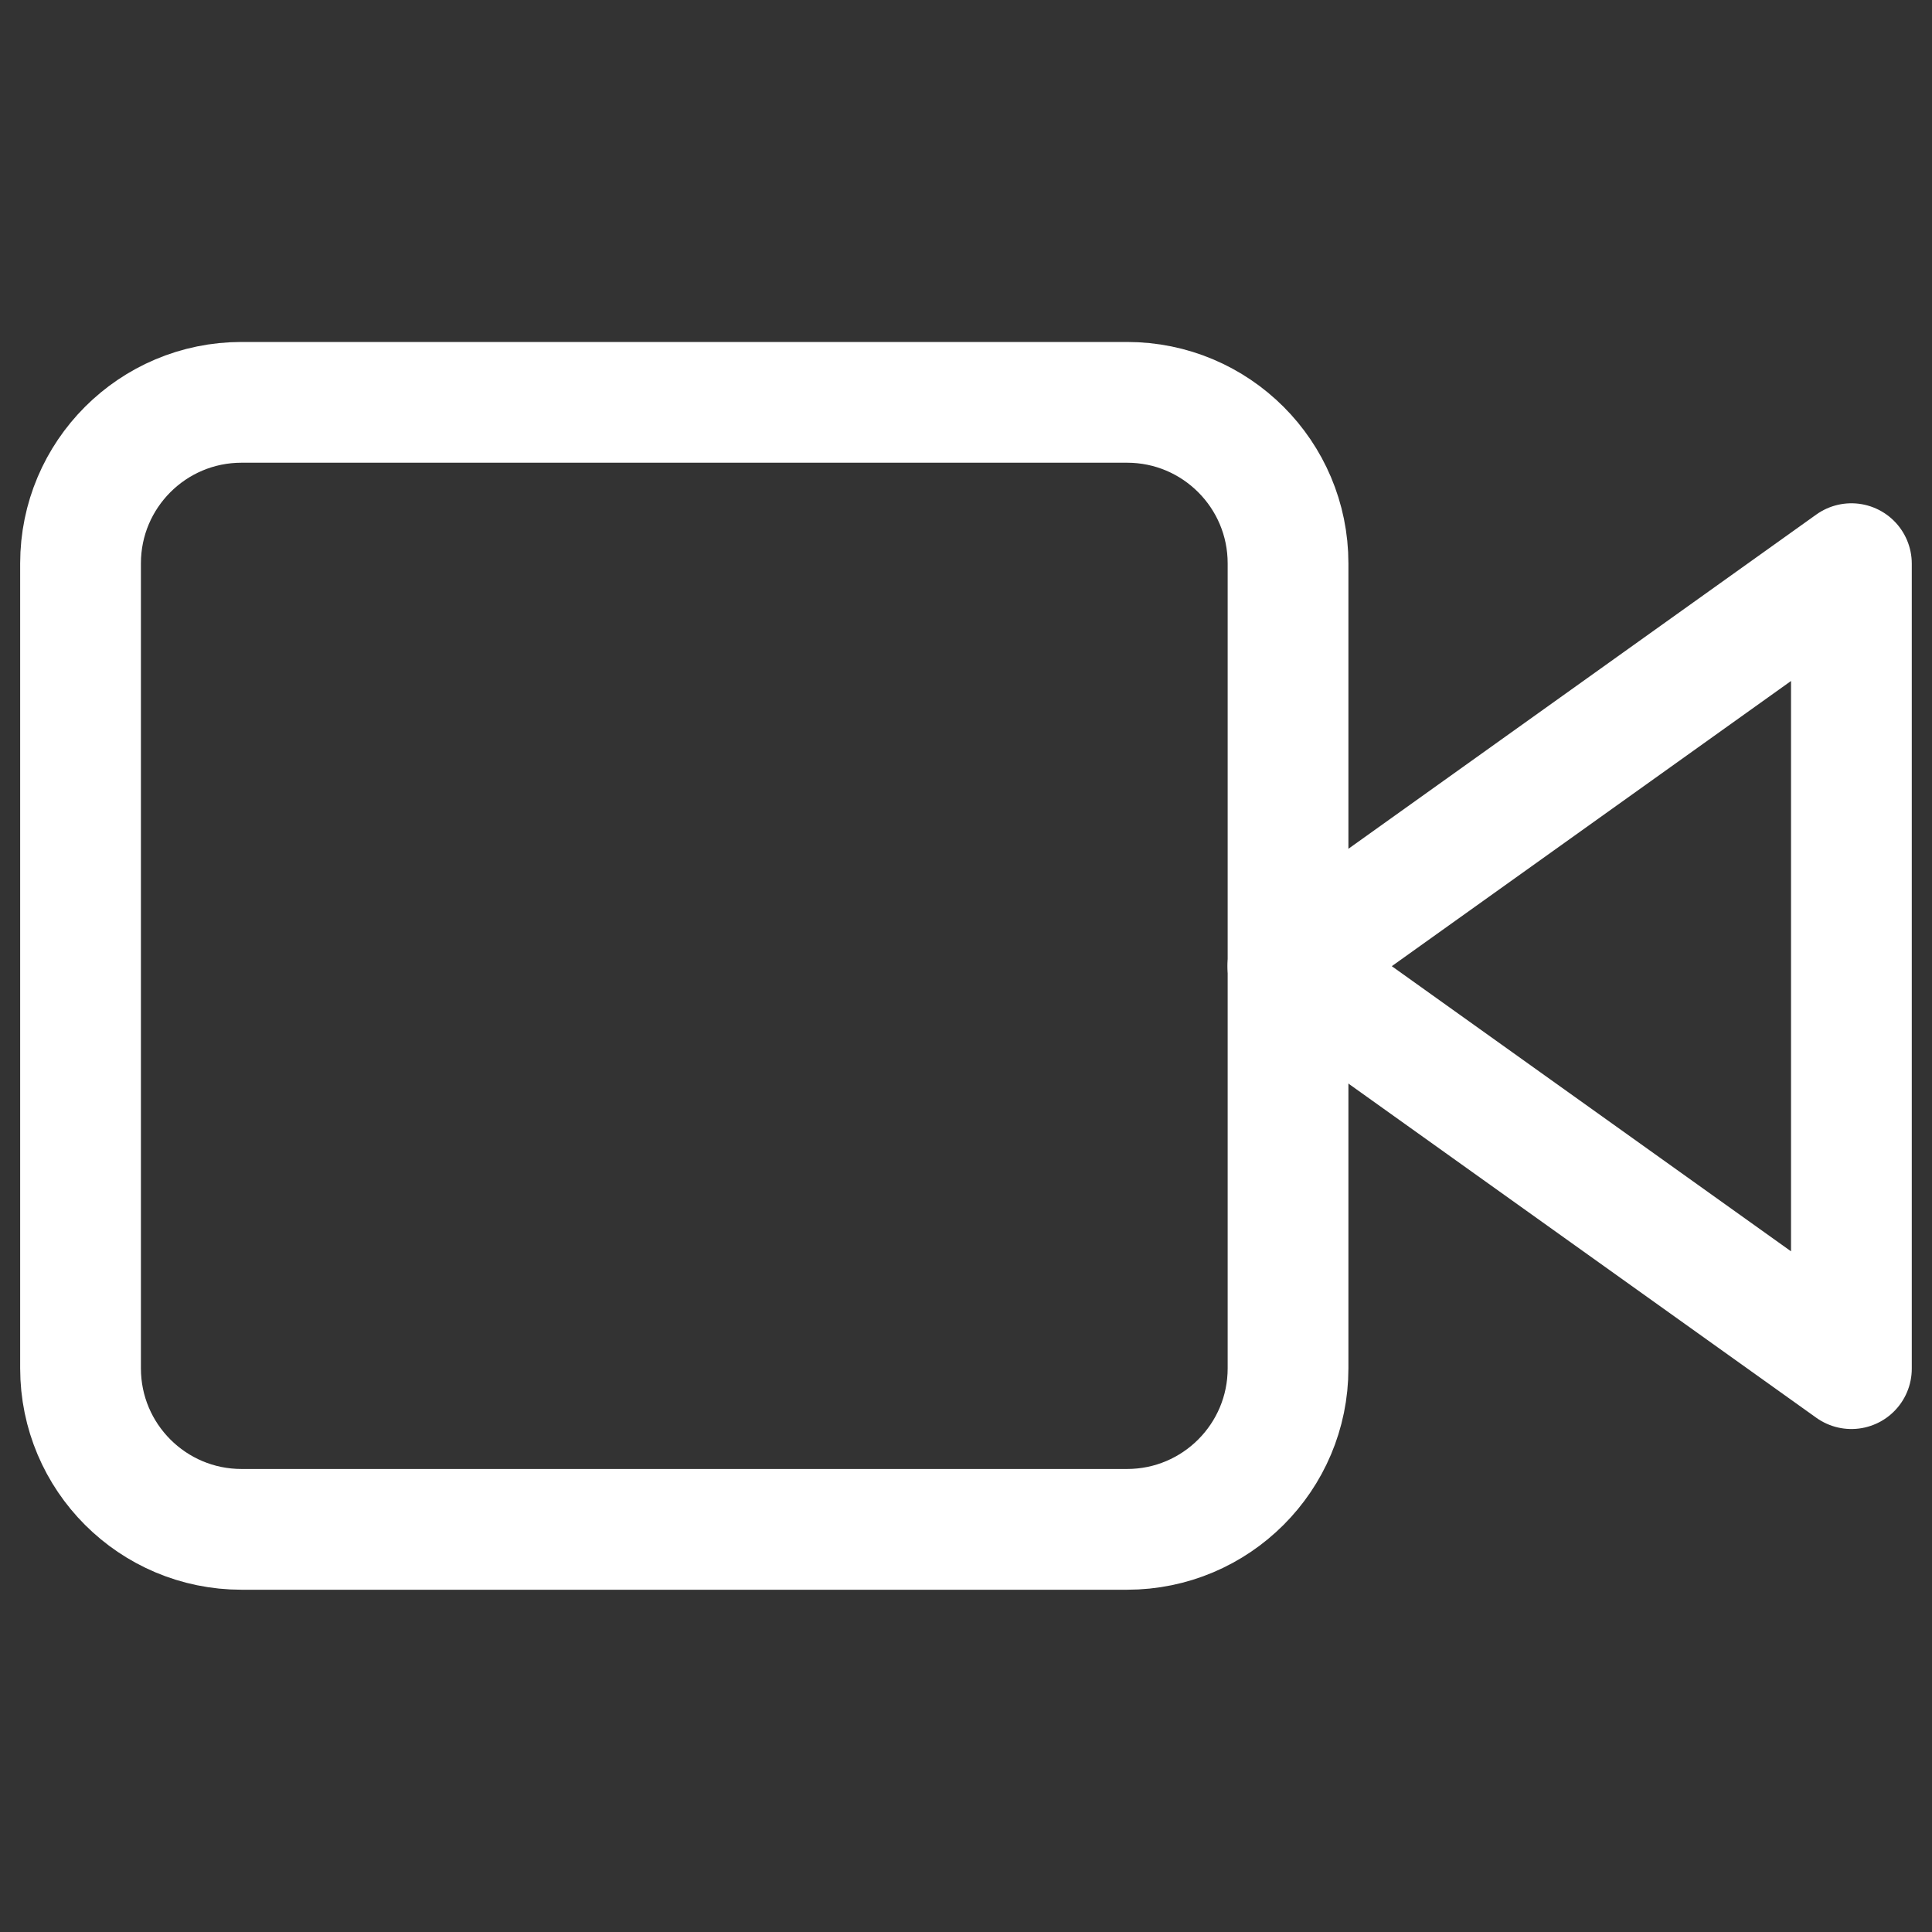
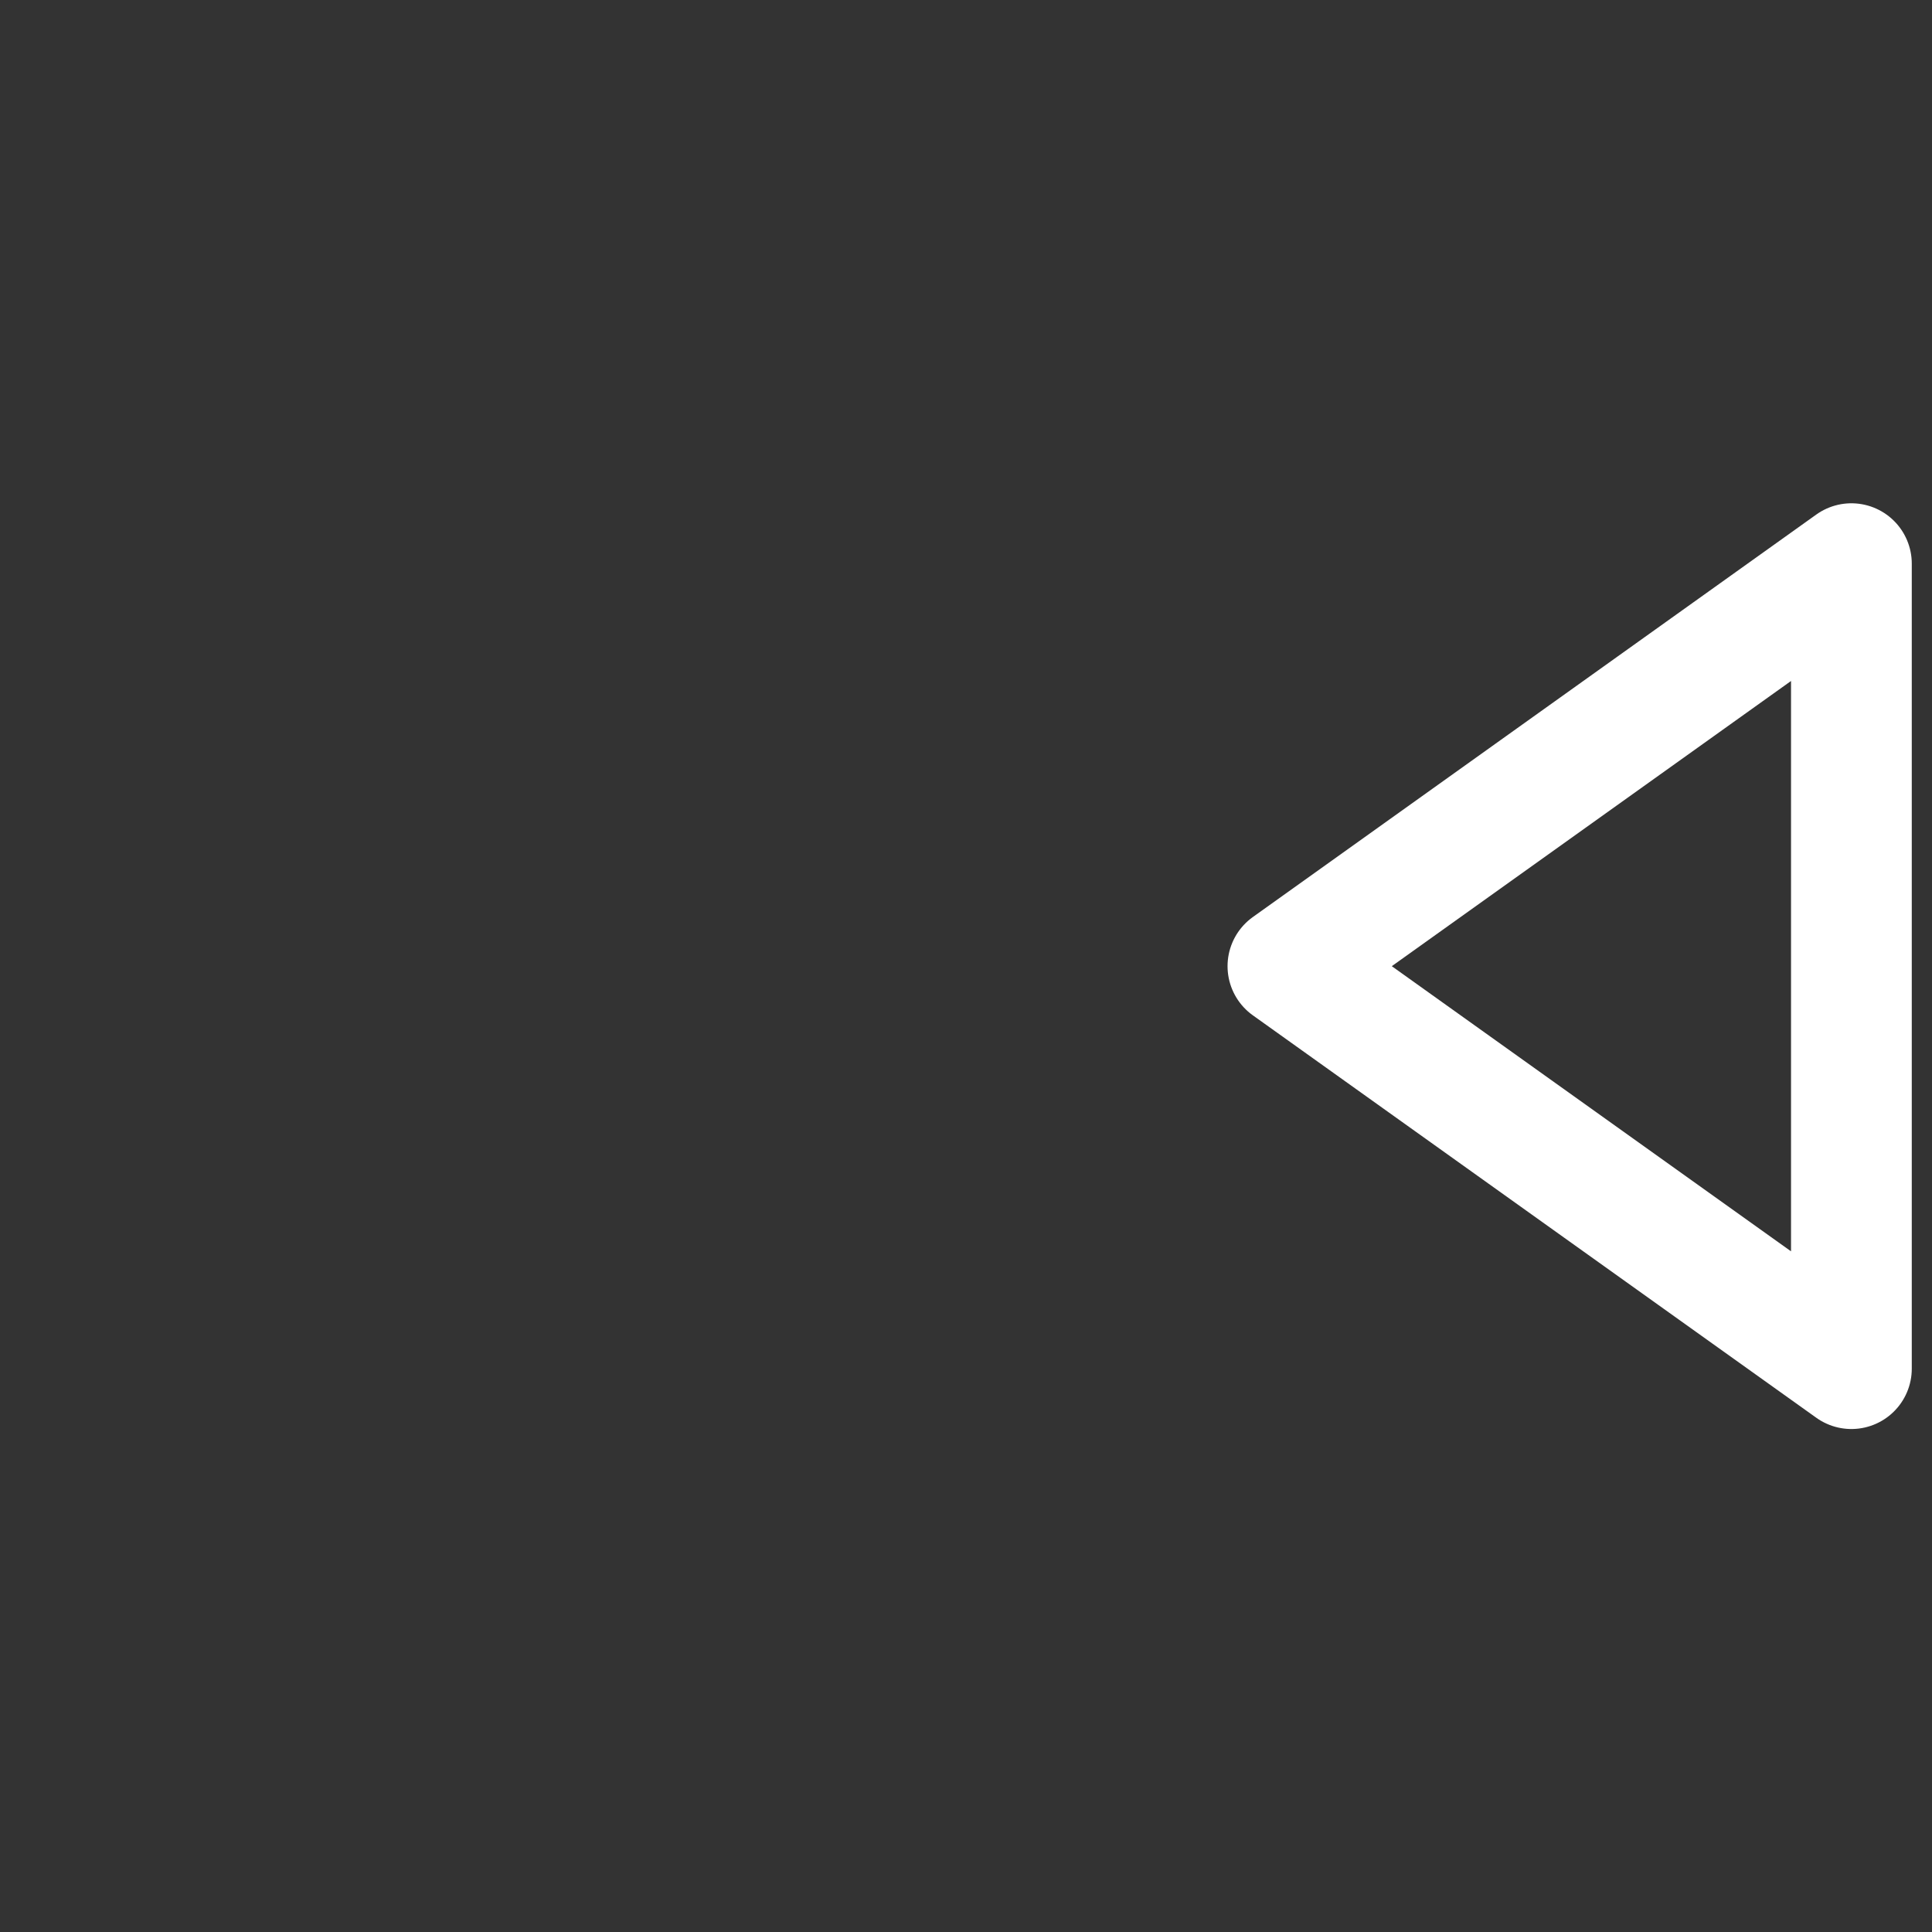
<svg xmlns="http://www.w3.org/2000/svg" width="32" height="32" viewBox="0 0 32 32" fill="none">
  <rect x="0" y="0" width="32" height="32" fill="#333333" stroke="none" />
  <path d="M30.665 9.336L21.332 16.003L30.665 22.669V9.336Z" stroke="white" stroke-width="2" stroke-linecap="round" stroke-linejoin="round" />
-   <path d="M18.667 6.664H4.001C2.528 6.664 1.334 7.858 1.334 9.331V22.664C1.334 24.137 2.528 25.331 4.001 25.331H18.667C20.14 25.331 21.334 24.137 21.334 22.664V9.331C21.334 7.858 20.14 6.664 18.667 6.664Z" stroke="white" stroke-width="2" stroke-linecap="round" stroke-linejoin="round" />
</svg>